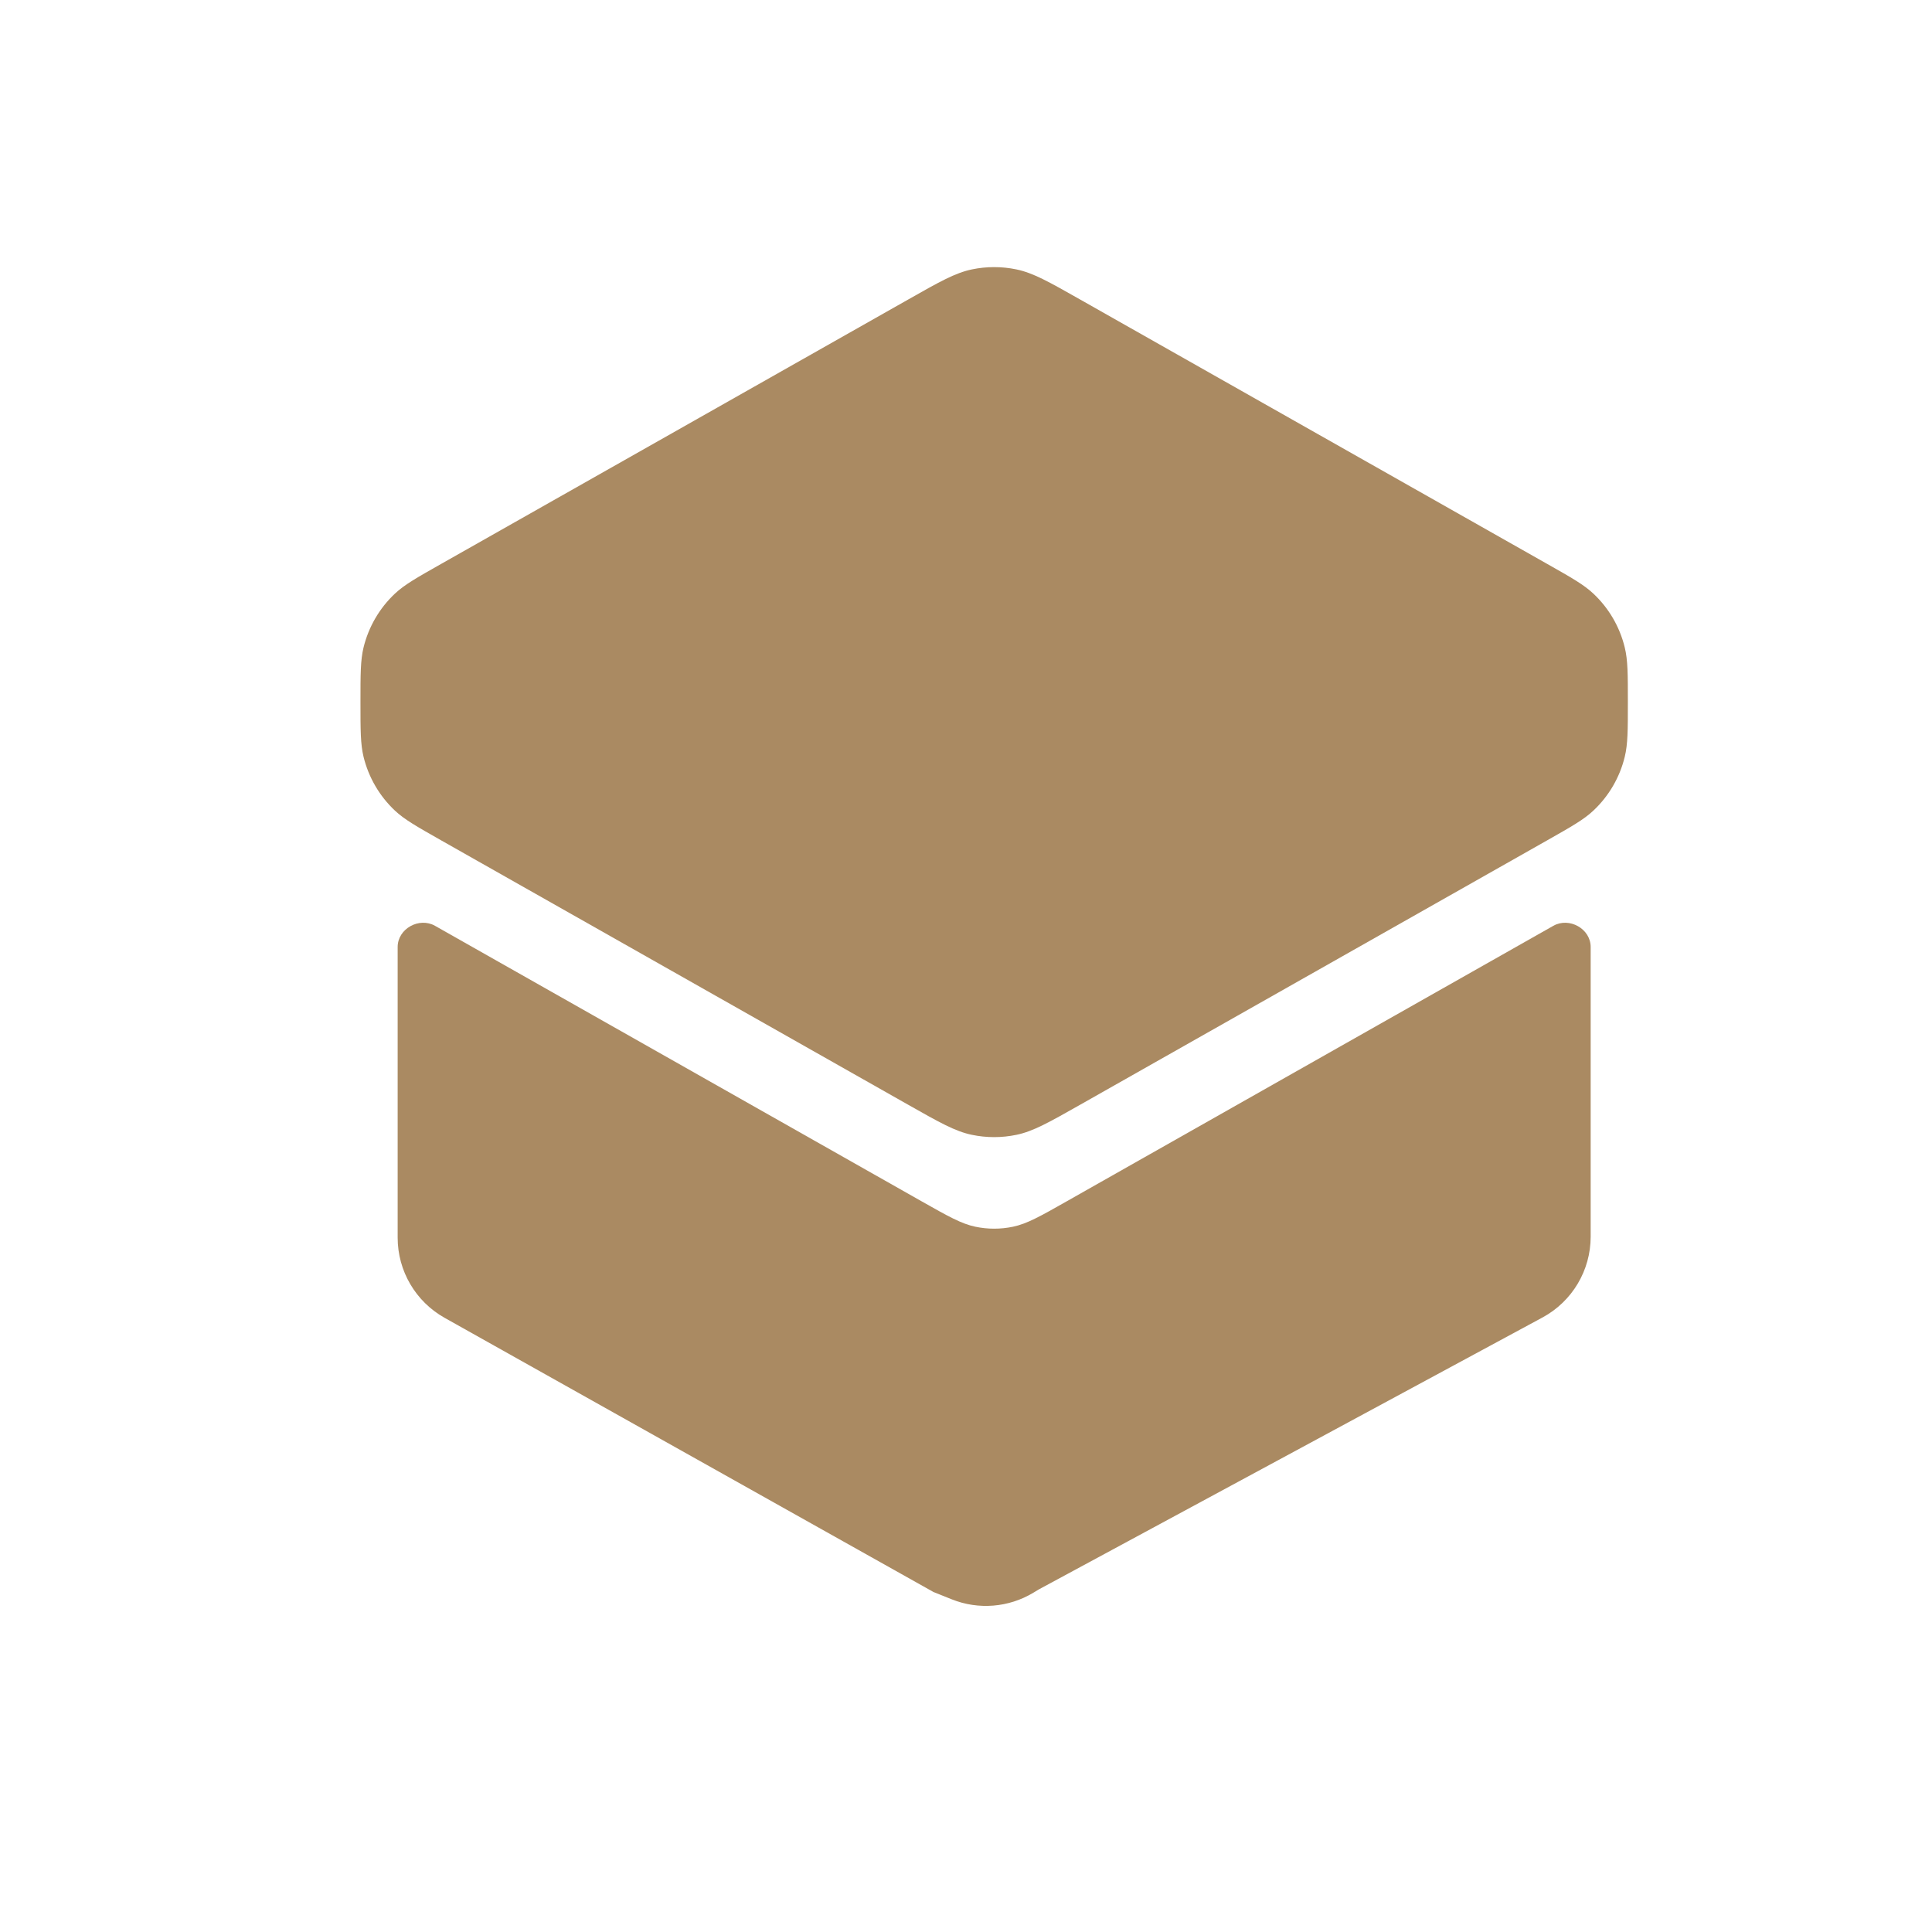
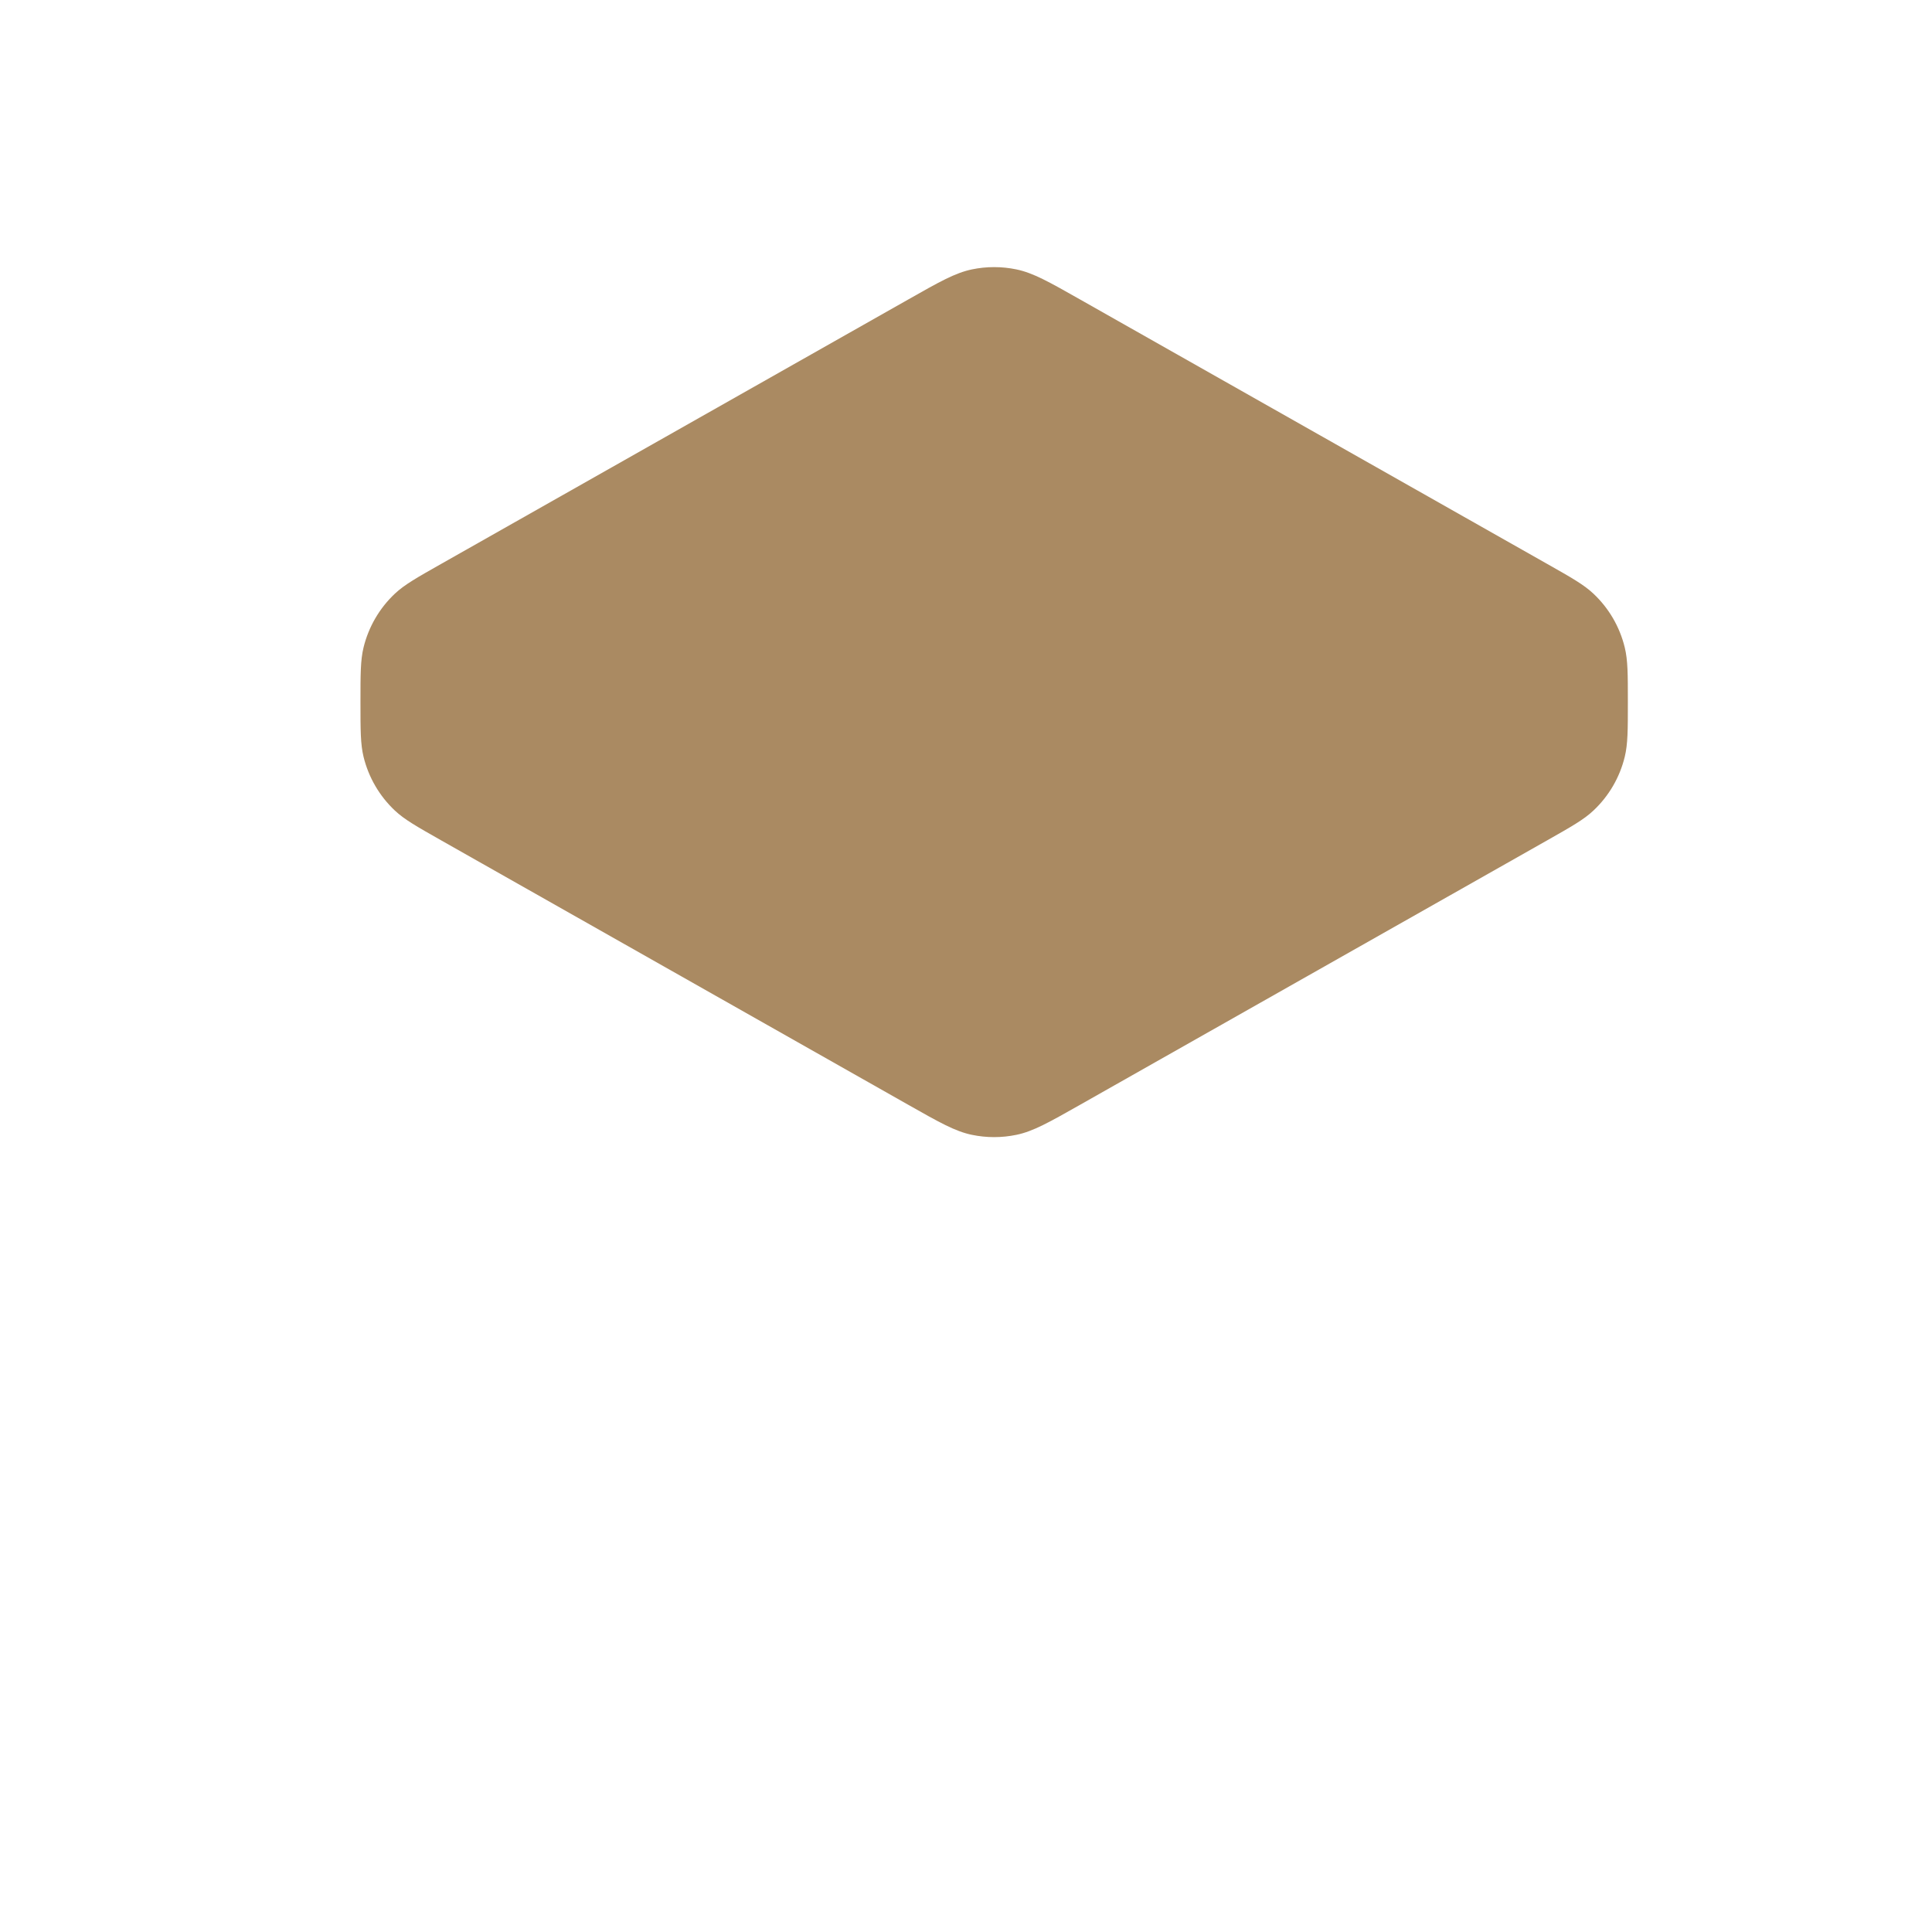
<svg xmlns="http://www.w3.org/2000/svg" width="64" height="64" viewBox="0 0 64 64" fill="none">
-   <path d="M52.693 31.37C52.693 30.765 51.982 30.371 51.456 30.669L35.331 39.798C34.457 40.293 34.02 40.54 33.556 40.637C33.145 40.723 32.721 40.723 32.311 40.637C31.847 40.54 31.41 40.293 30.535 39.798L14.411 30.669C13.884 30.371 13.173 30.765 13.173 31.371V41C13.173 42.101 13.767 43.115 14.727 43.654L30.922 52.737L31.529 52.98C32.413 53.334 33.413 53.253 34.229 52.762L34.415 52.65L51.096 43.644C52.08 43.113 52.693 42.085 52.693 40.967V31.37Z" fill="#AA8A62" />
  <path d="M30.079 9.925C31.119 9.335 31.64 9.041 32.192 8.925C32.681 8.823 33.185 8.823 33.673 8.925C34.226 9.041 34.746 9.335 35.787 9.925L51.257 18.683C52.063 19.139 52.466 19.367 52.782 19.664C53.295 20.145 53.656 20.765 53.822 21.448C53.925 21.869 53.925 22.332 53.925 23.259C53.925 24.185 53.925 24.648 53.822 25.07C53.656 25.753 53.295 26.372 52.782 26.853C52.466 27.15 52.063 27.378 51.257 27.835L35.787 36.593C34.746 37.182 34.226 37.477 33.673 37.592C33.185 37.694 32.681 37.694 32.192 37.592C31.64 37.477 31.119 37.182 30.079 36.593L14.609 27.835C13.803 27.378 13.4 27.15 13.083 26.853C12.571 26.372 12.21 25.753 12.043 25.07C11.941 24.648 11.941 24.185 11.941 23.259C11.941 22.332 11.941 21.869 12.043 21.448C12.21 20.765 12.571 20.145 13.083 19.664C13.4 19.367 13.803 19.139 14.609 18.683L30.079 9.925Z" fill="#AA8A62" />
</svg>